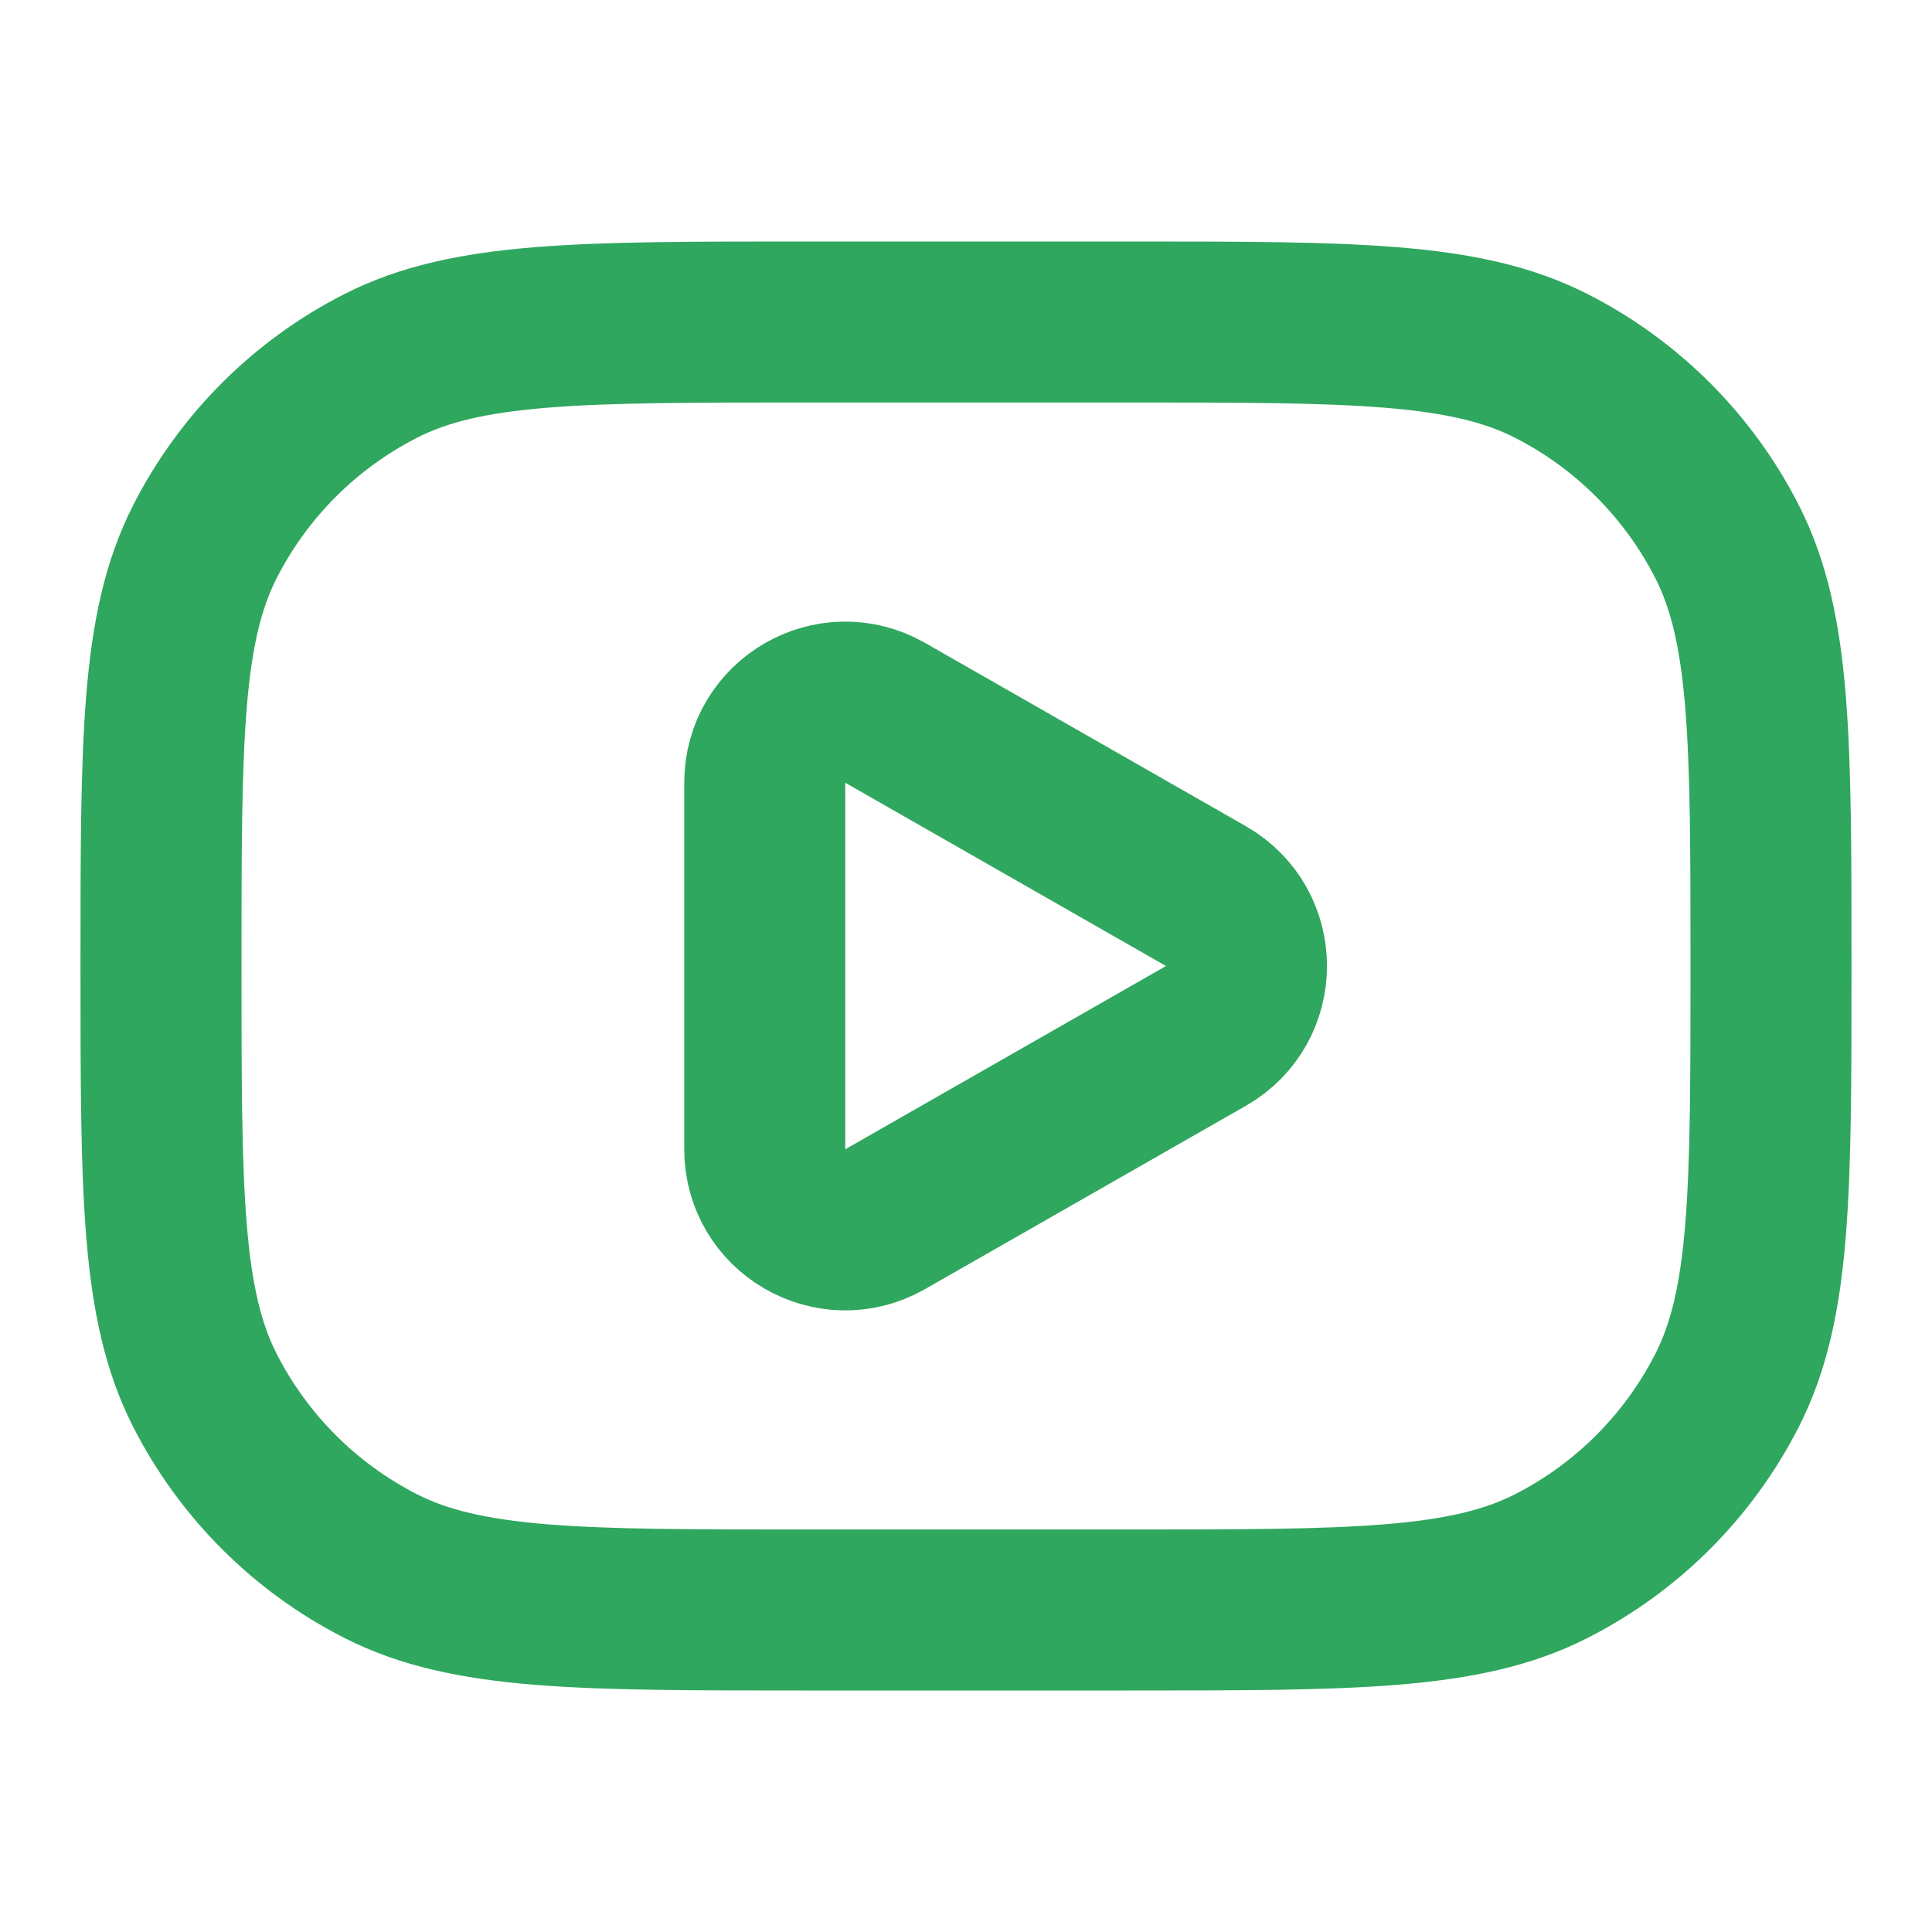
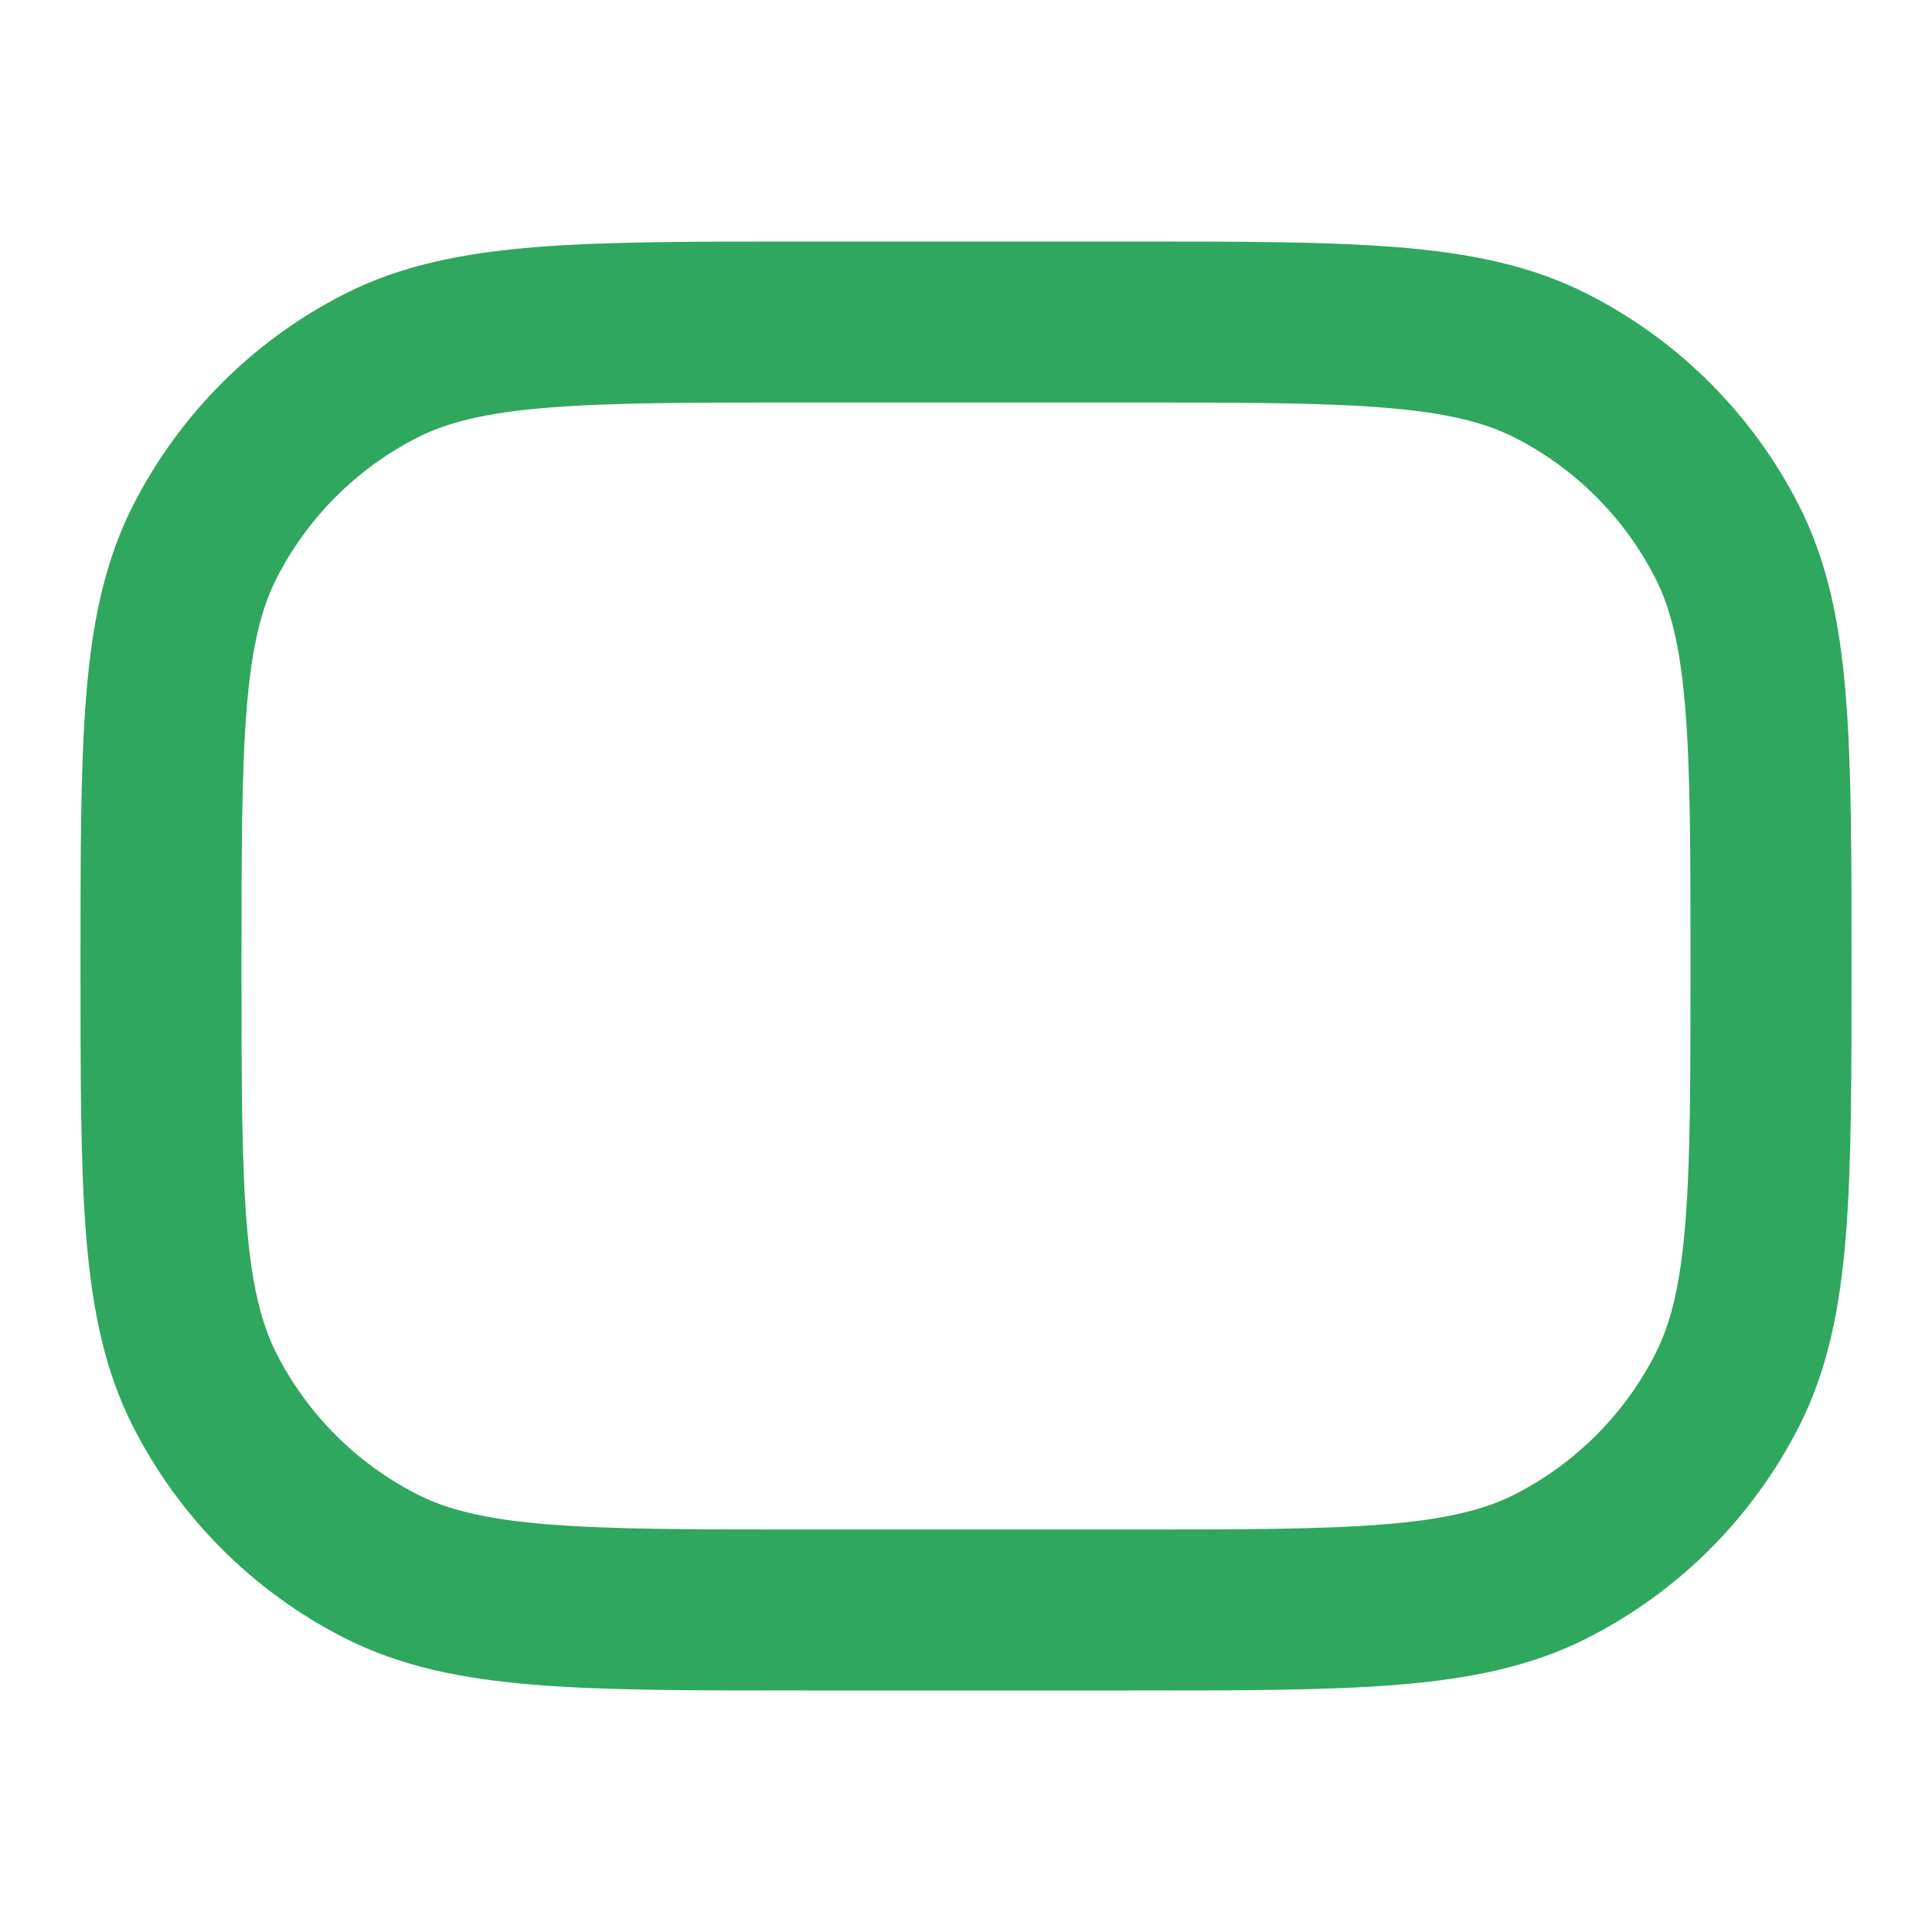
<svg xmlns="http://www.w3.org/2000/svg" width="24" height="24" viewBox="0 0 24 24" fill="none">
  <path d="M2 12C2 9.2 2 7.8 2.545 6.73C3.024 5.789 3.789 5.024 4.73 4.545C5.8 4 7.2 4 10 4H14C16.8 4 18.2 4 19.27 4.545C20.211 5.024 20.976 5.789 21.455 6.73C22 7.8 22 9.2 22 12C22 14.8 22 16.2 21.455 17.27C20.976 18.211 20.211 18.976 19.27 19.455C18.2 20 16.8 20 14 20H10C7.2 20 5.8 20 4.73 19.455C3.789 18.976 3.024 18.211 2.545 17.27C2 16.2 2 14.8 2 12Z" stroke="#2FA75E" stroke-width="2" stroke-linecap="round" stroke-linejoin="round" />
-   <path d="M14.981 11.132C15.652 11.516 15.652 12.484 14.981 12.868L10.996 15.145C10.329 15.526 9.5 15.045 9.5 14.277L9.5 9.723C9.5 8.955 10.329 8.474 10.996 8.855L14.981 11.132Z" stroke="#2FA75E" stroke-width="2" stroke-linecap="round" stroke-linejoin="round" />
</svg>